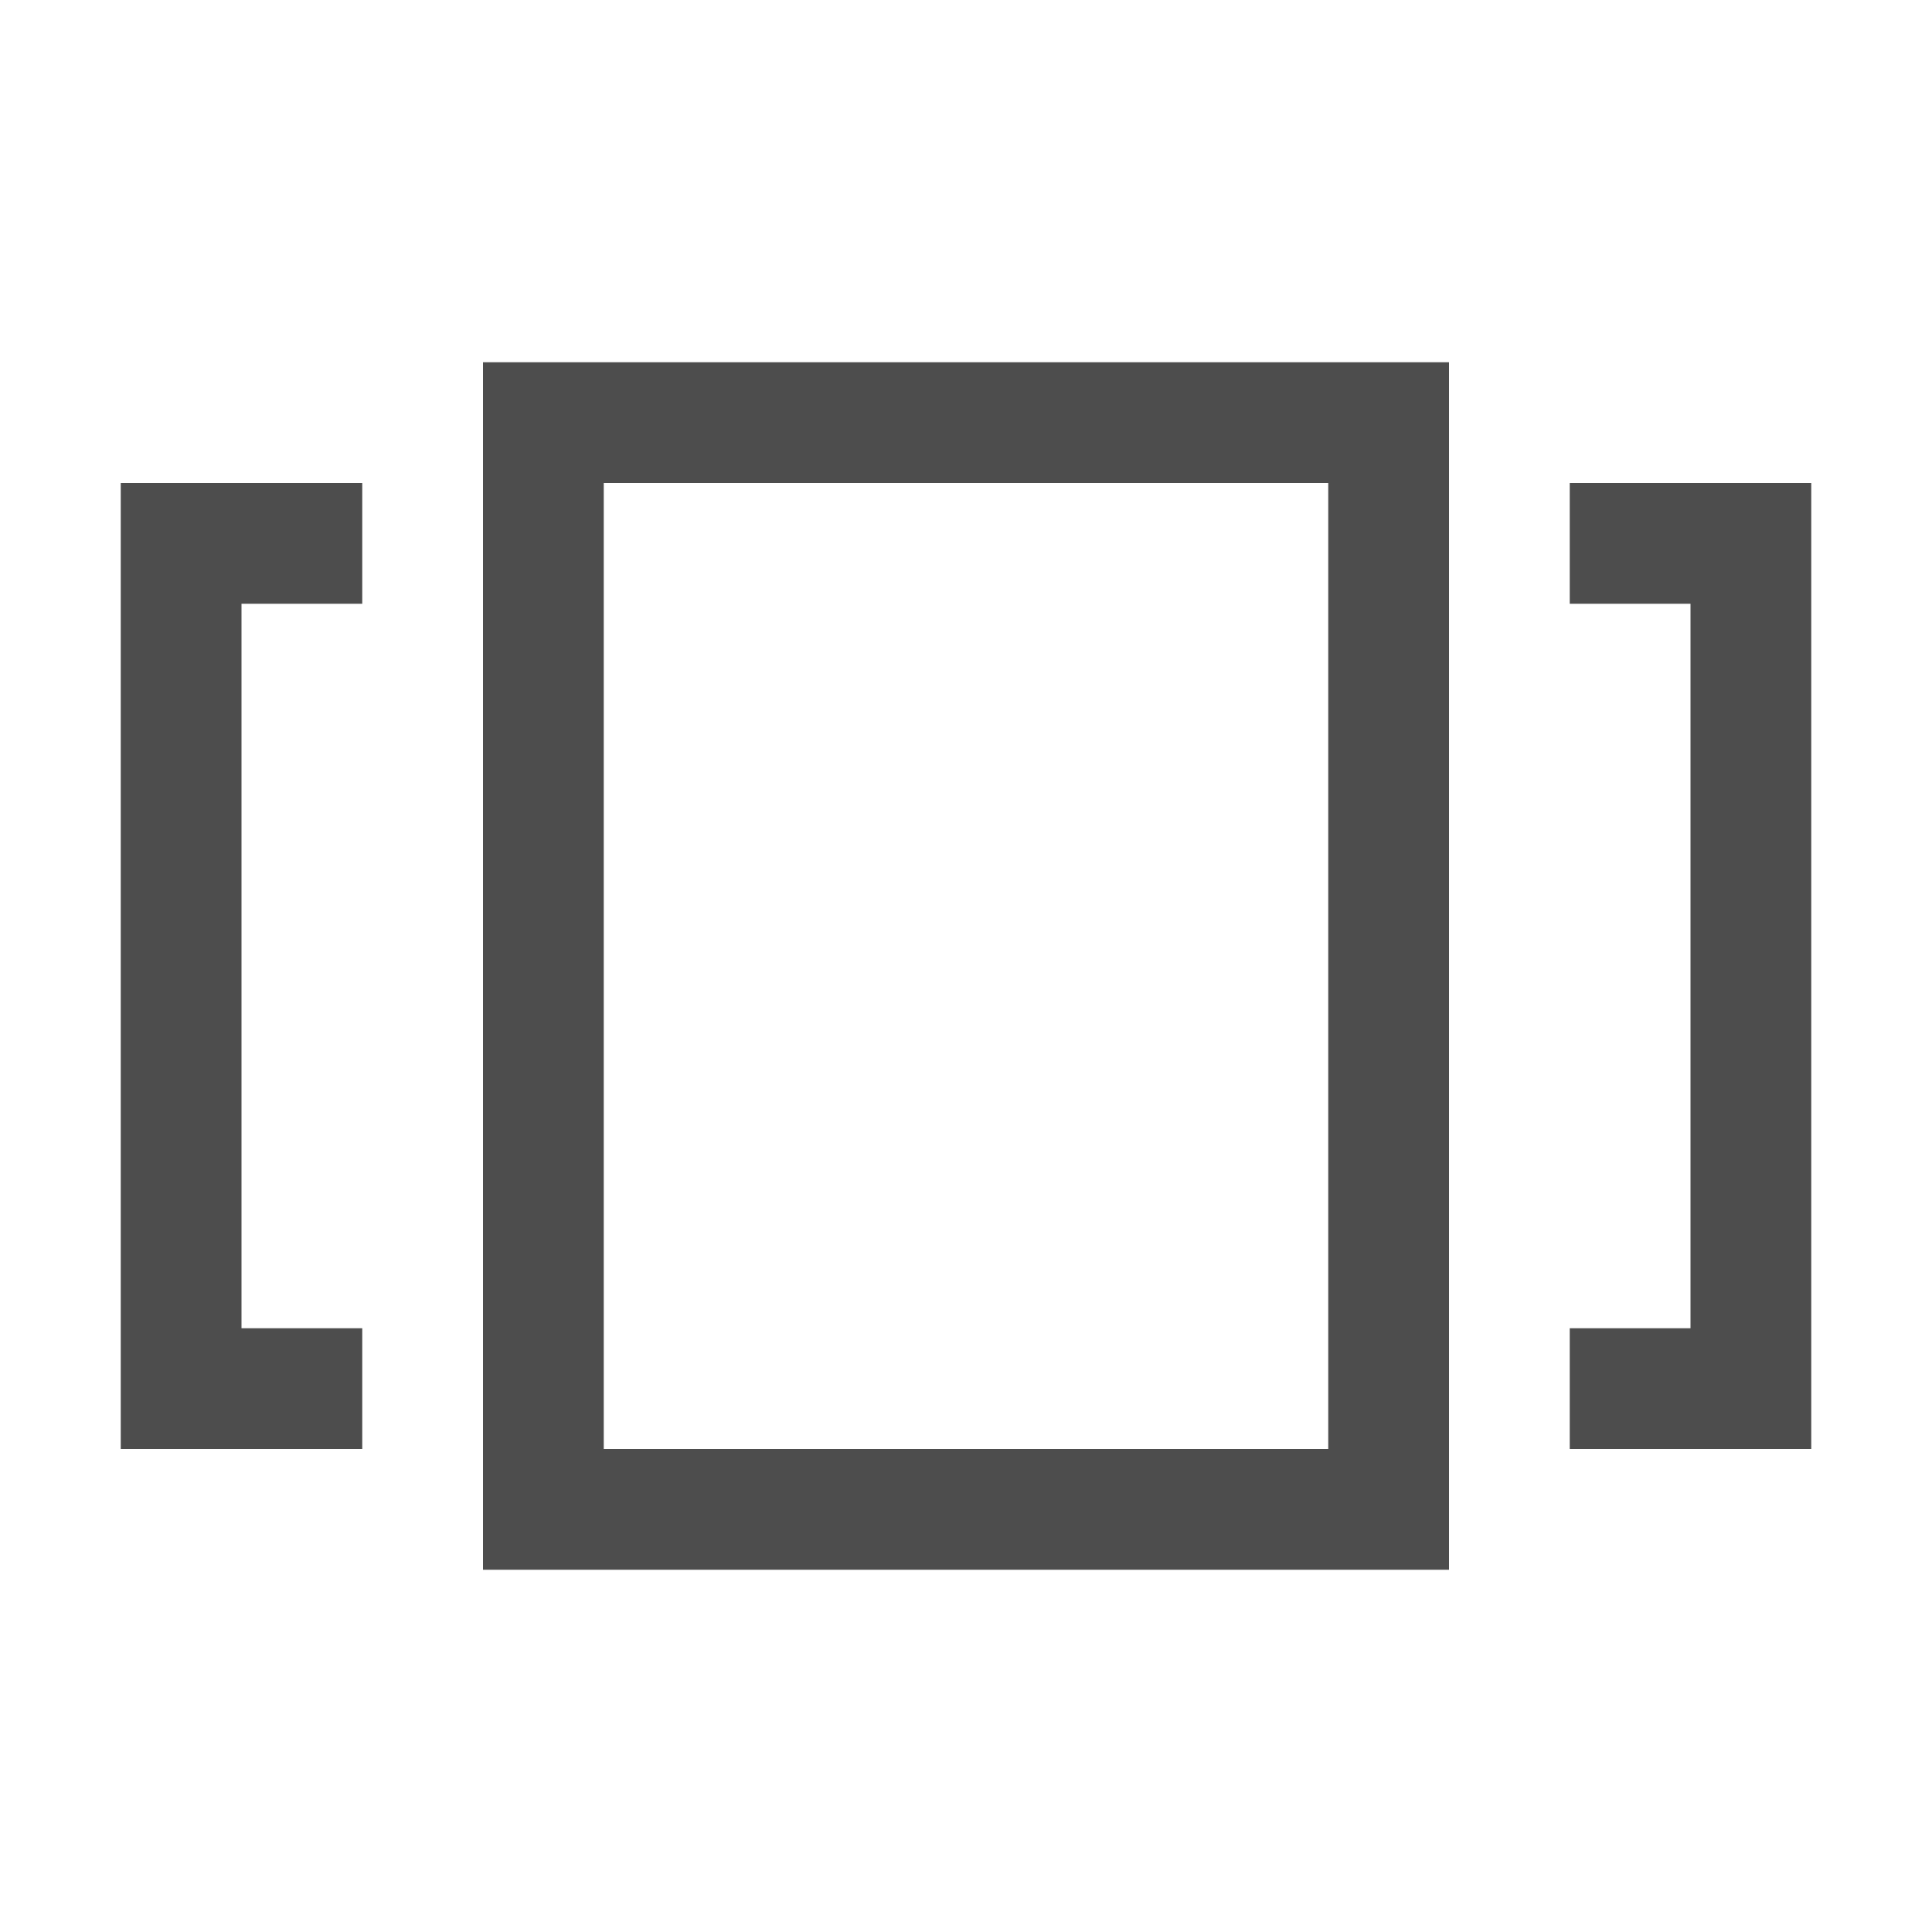
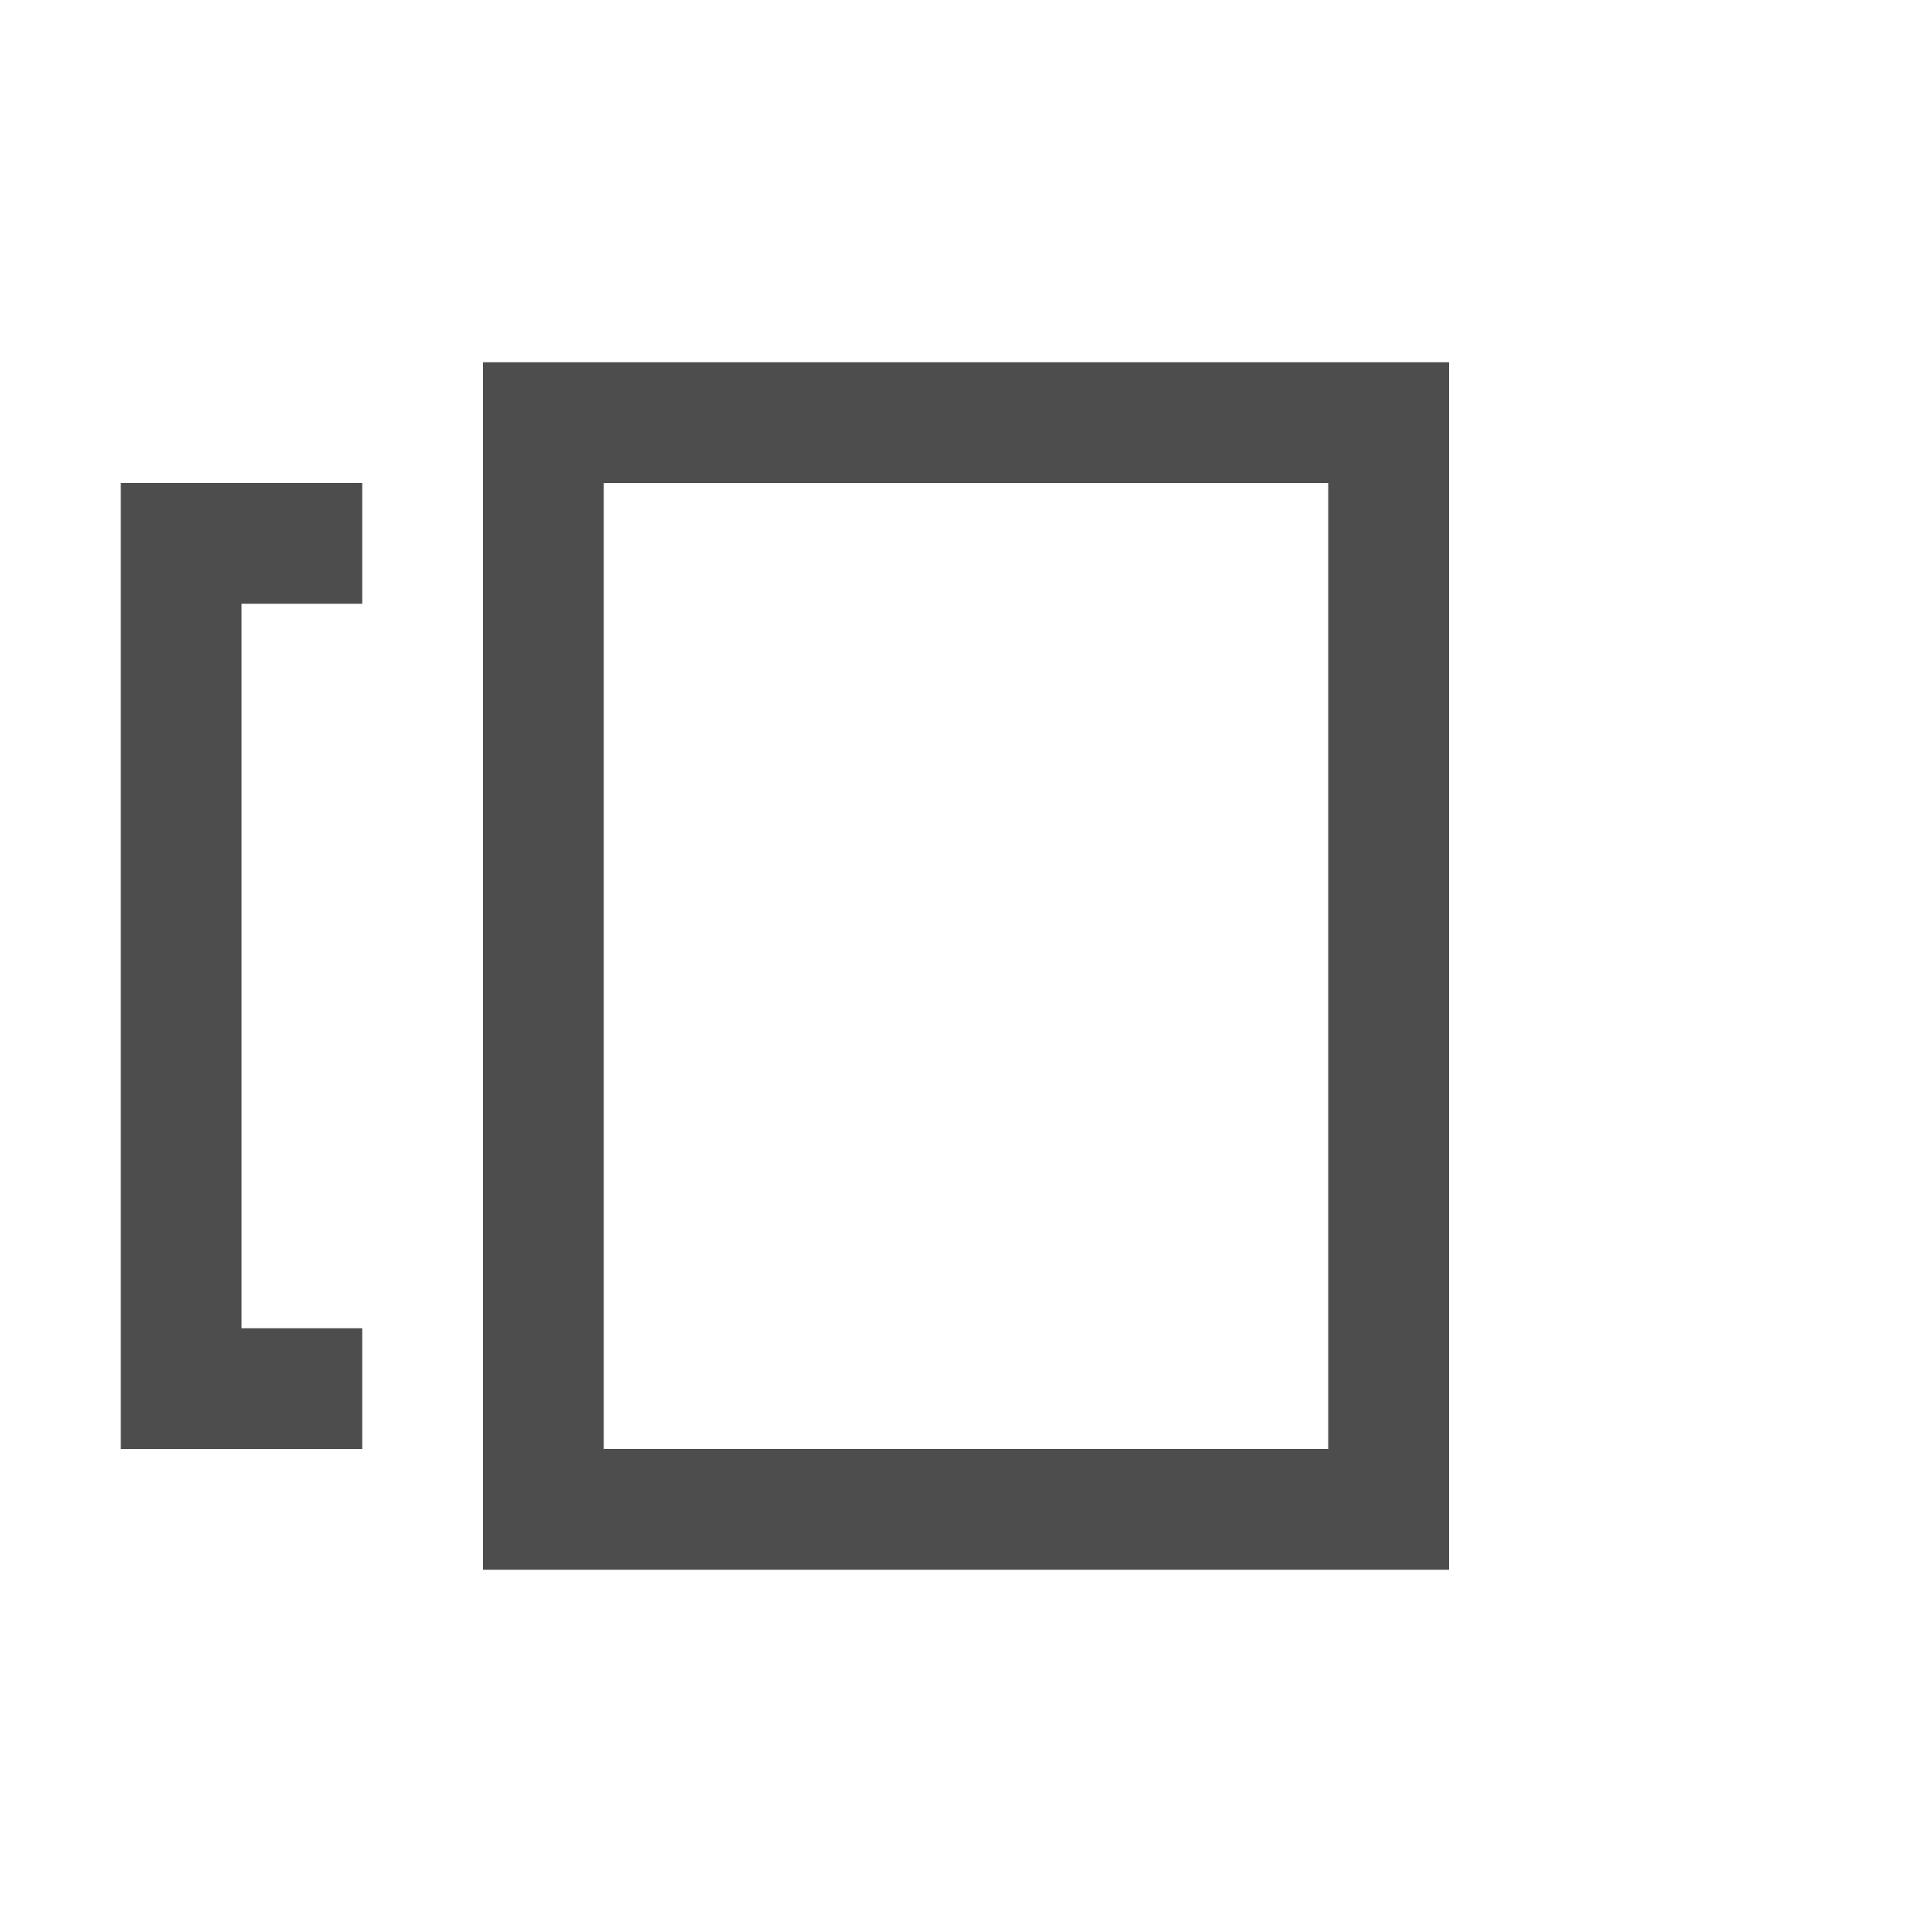
<svg xmlns="http://www.w3.org/2000/svg" viewBox="0 0 16 16">
  <defs id="defs3051">
    <style type="text/css" id="current-color-scheme">
   .ColorScheme-Text {
    color:#4d4d4d;
   }
  </style>
  </defs>
  <path class="ColorScheme-Text" style="fill:currentColor;fill-opacity:1;stroke:none" d="m4 3v10h8v-10zm1 1h6v8h-6z" />
-   <path class="ColorScheme-Text" style="fill:currentColor;fill-opacity:1;stroke:none" d="m13 4v1h1v6h-1v1h2v-8z" />
  <path class="ColorScheme-Text" style="fill:currentColor;fill-opacity:1;stroke:none" d="m1 4v8h2v-1h-1v-6h1v-1z" />
</svg>